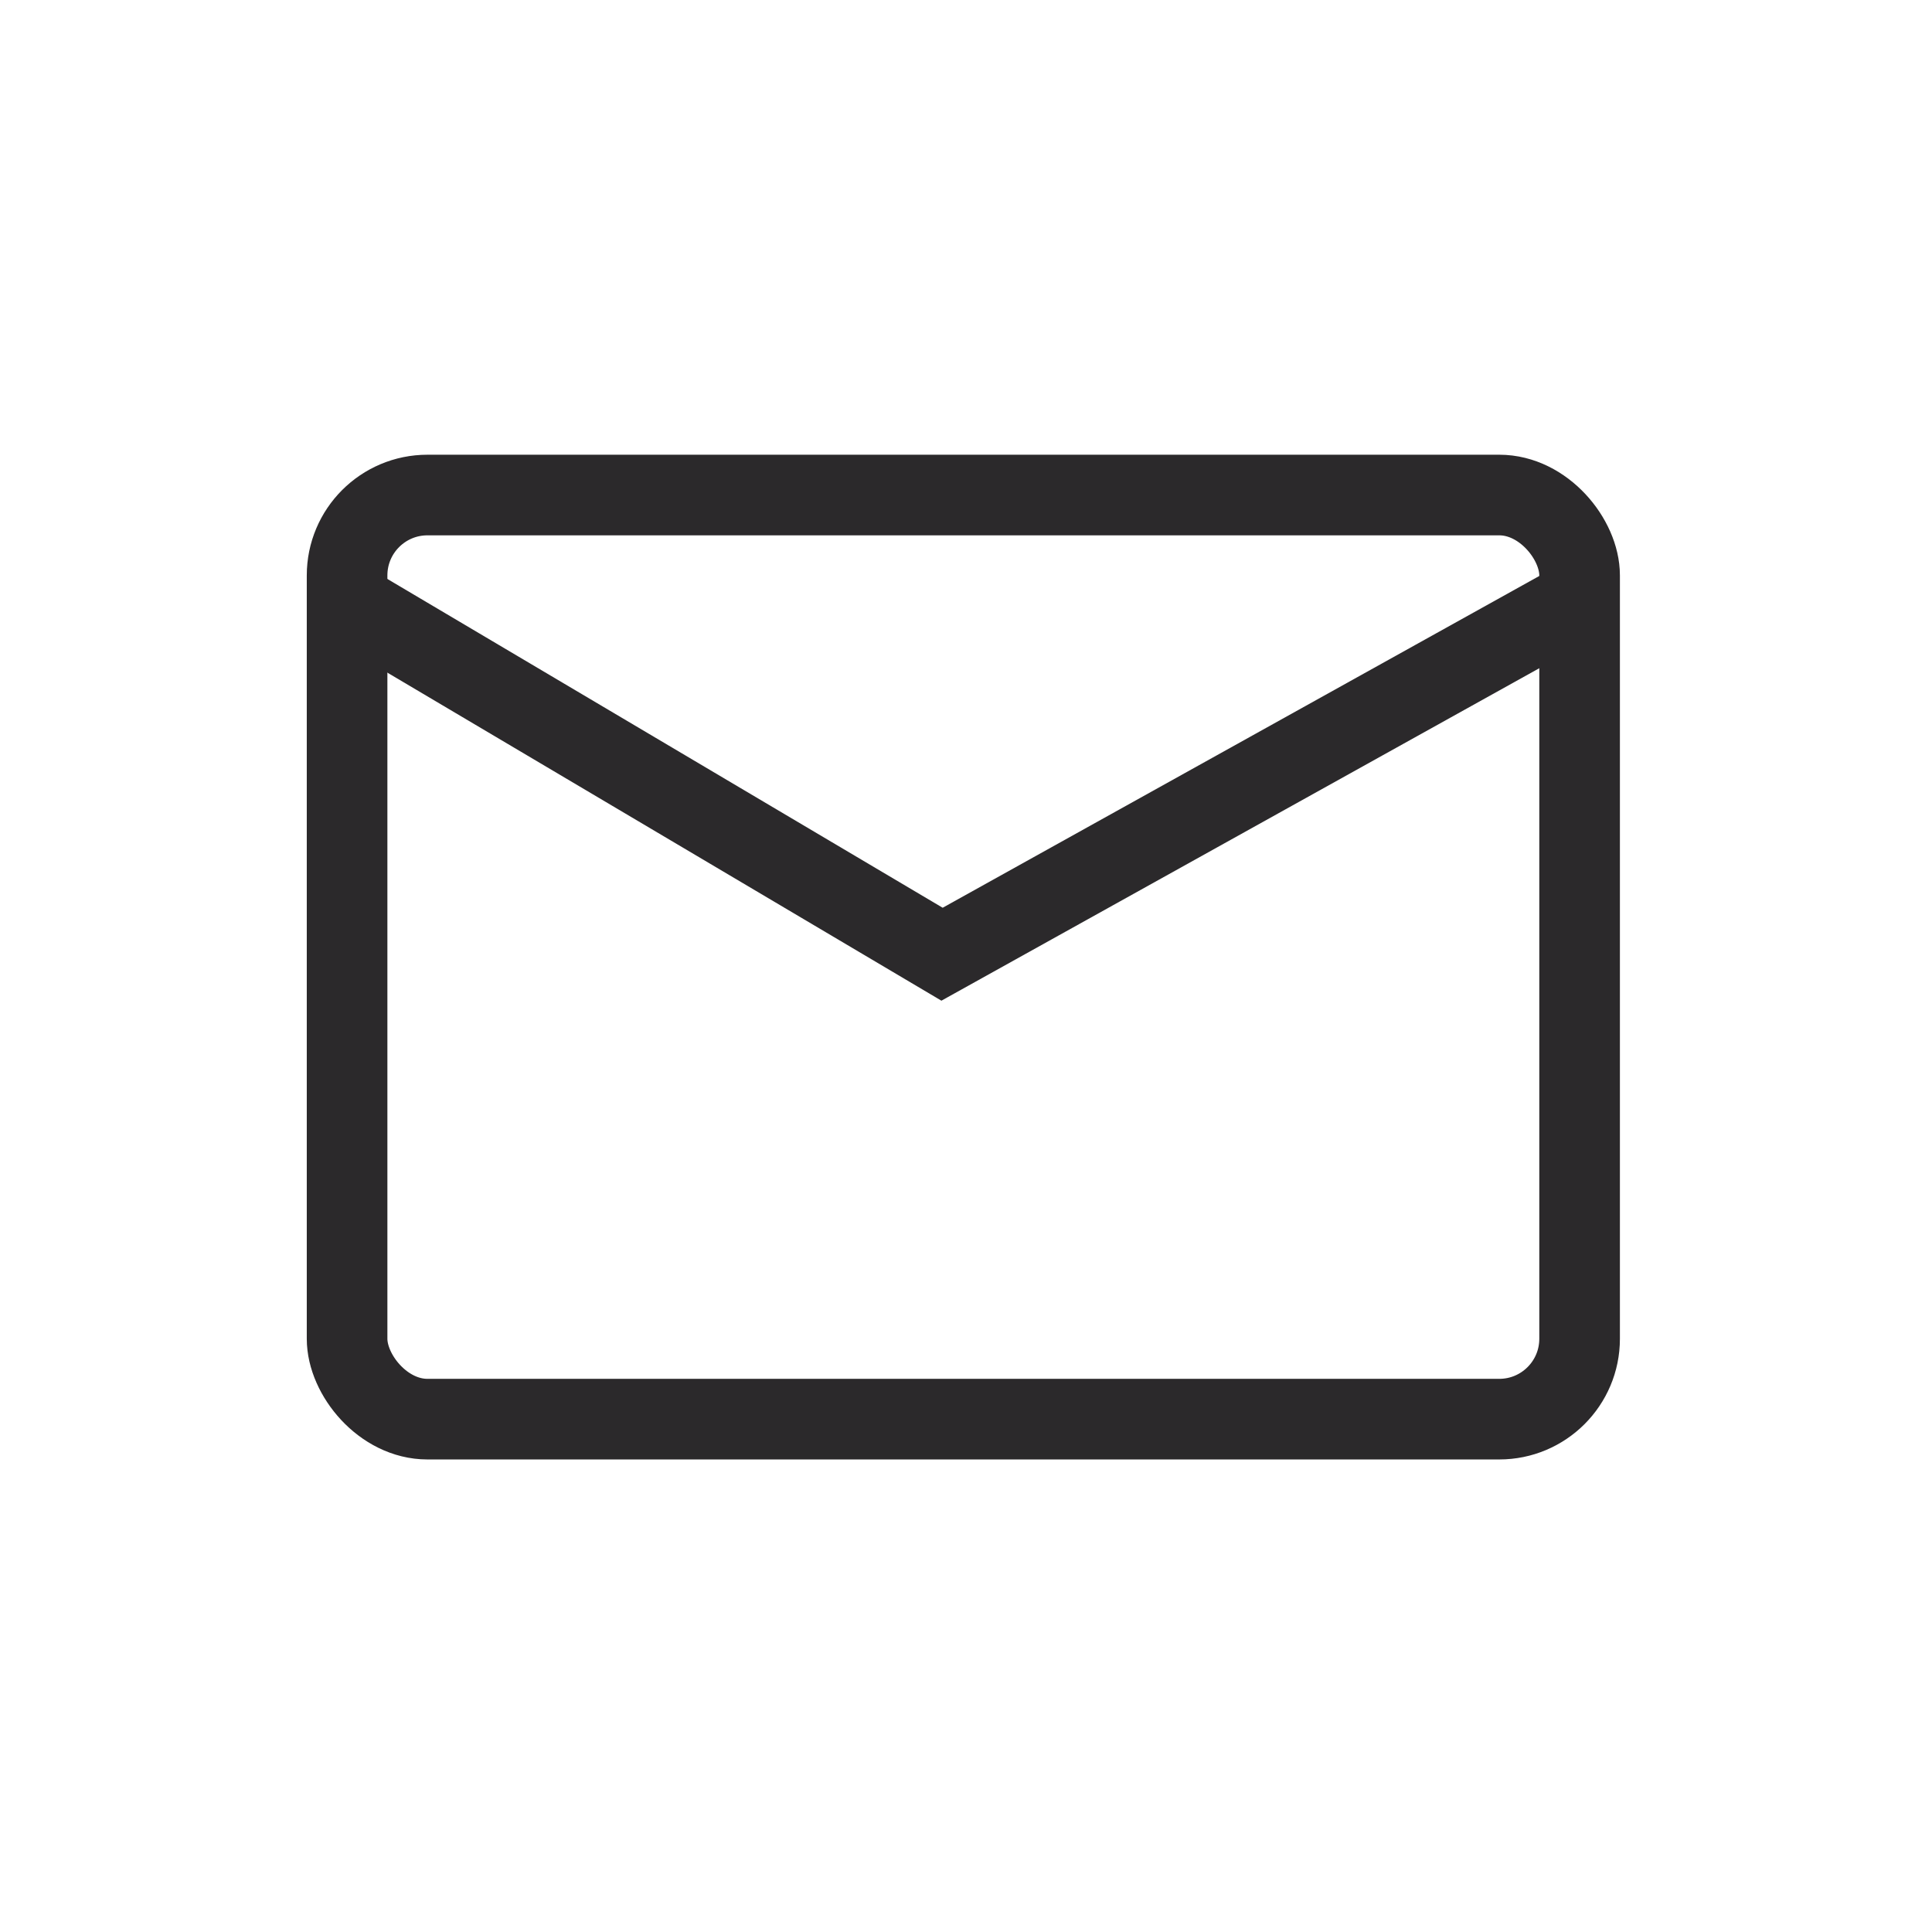
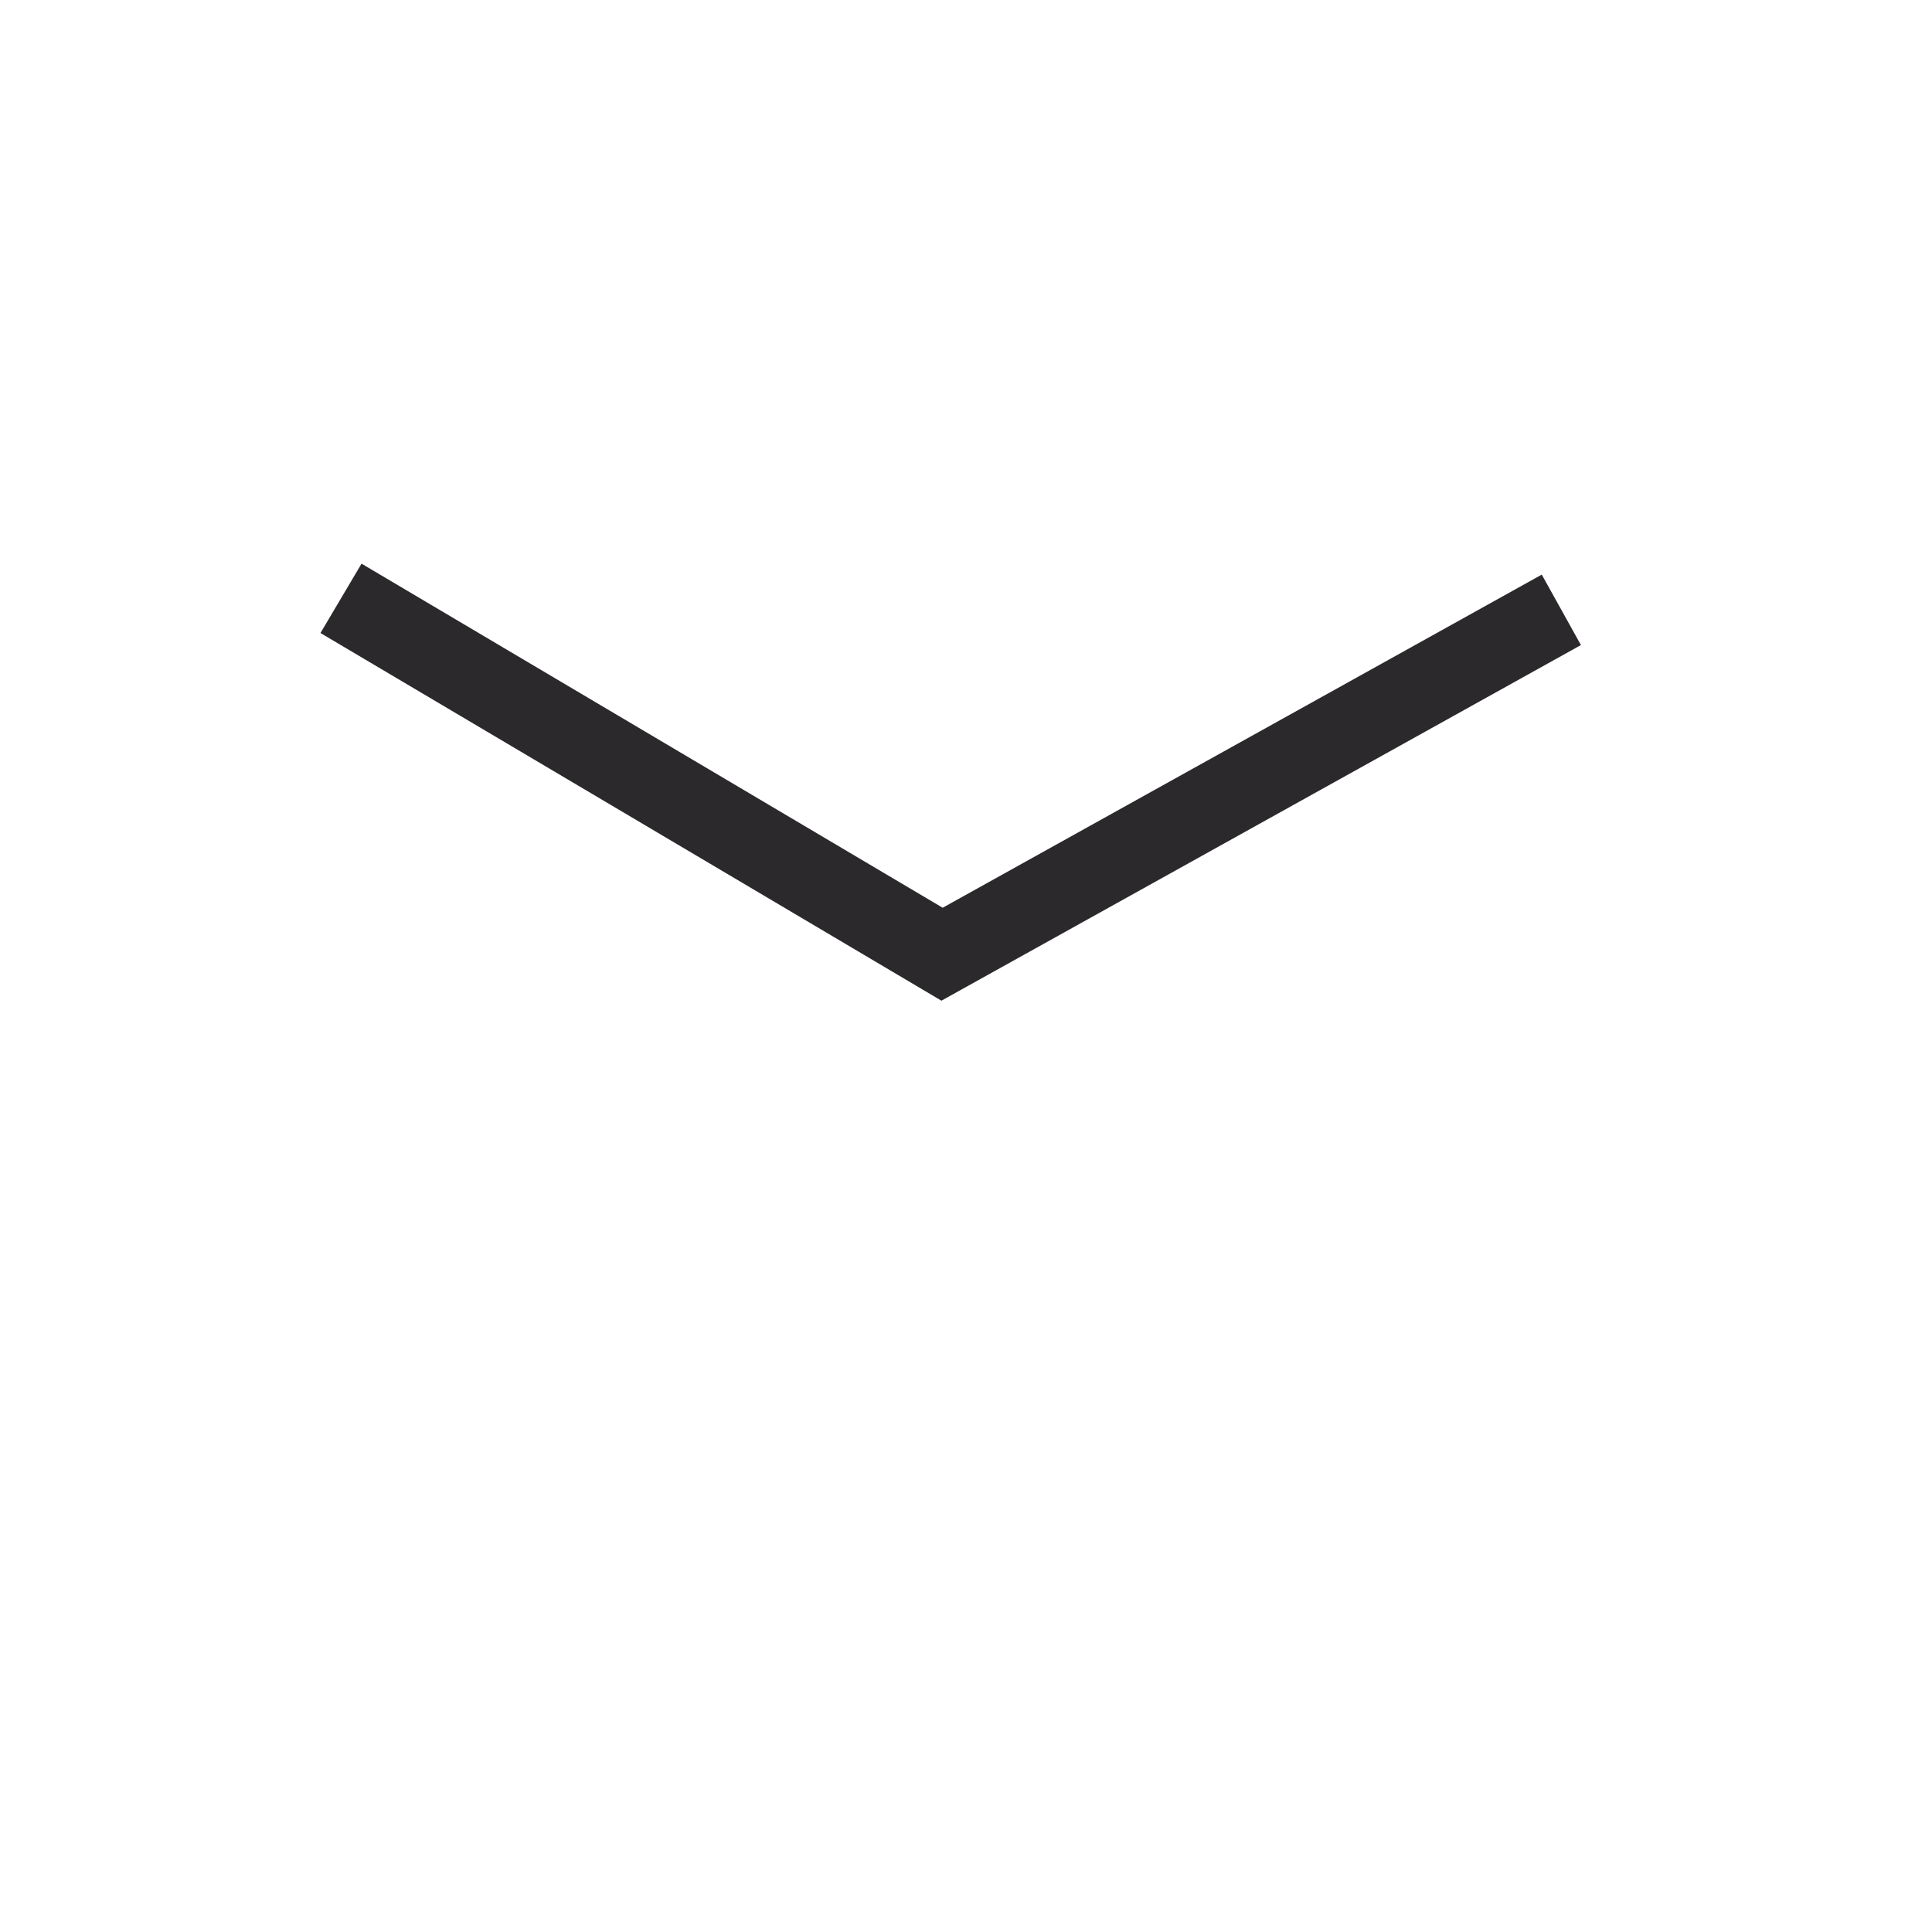
<svg xmlns="http://www.w3.org/2000/svg" xmlns:ns1="../../../sodipodi.sourceforge.net/DTD/sodipodi-0.html" xmlns:ns2="http://www.inkscape.org/namespaces/inkscape" xmlns:ns3="http://sodipodi.sourceforge.net/DTD/sodipodi-0.dtd" version="1.1" id="svg99" width="40" height="40" viewBox="0 0 40 40" ns1:docname="private_message.html" ns2:version="0.92.5 (2060ec1f9f, 2020-04-08)" ns2:export-filename="../../var/www/html/private_message.html" ns2:export-xdpi="96" ns2:export-ydpi="96" ns3:docname="message_black.svg">
  <ns3:namedview pagecolor="#ffffff" bordercolor="#666666" borderopacity="1" objecttolerance="10" gridtolerance="10" guidetolerance="10" ns2:pageopacity="0" ns2:pageshadow="2" ns2:window-width="1366" ns2:window-height="703" id="namedview7" showgrid="false" ns2:zoom="5.9" ns2:cx="-9.4915254" ns2:cy="20" ns2:window-x="0" ns2:window-y="0" ns2:window-maximized="1" ns2:current-layer="svg99" />
  <defs id="defs103" />
  <ns1:namedview pagecolor="#ffffff" bordercolor="#666666" borderopacity="1" objecttolerance="10" gridtolerance="10" guidetolerance="10" ns2:pageopacity="0" ns2:pageshadow="2" ns2:window-width="1366" ns2:window-height="663" id="namedview101" showgrid="false" ns2:pagecheckerboard="true" ns2:zoom="5.4999363" ns2:cx="28.782925" ns2:cy="10.883675" ns2:window-x="0" ns2:window-y="40" ns2:window-maximized="1" ns2:current-layer="svg99" showguides="true" ns2:guide-bbox="true" />
-   <rect style="fill:none;fill-opacity:1;stroke:#2b292b;stroke-width:1.669;stroke-miterlimit:4;stroke-dasharray:none;stroke-opacity:1" id="rect841" width="25.518" height="19.133" x="7.186" y="10.249" ry="1.664" />
  <path style="fill:none;stroke:#2b292b;stroke-width:1.669;stroke-linecap:butt;stroke-linejoin:miter;stroke-miterlimit:4;stroke-dasharray:none;stroke-opacity:1" d="M 7.06,12.388 19.504,19.756 32.326,12.626" id="path845" ns2:connector-curvature="0" ns1:nodetypes="ccc" />
</svg>